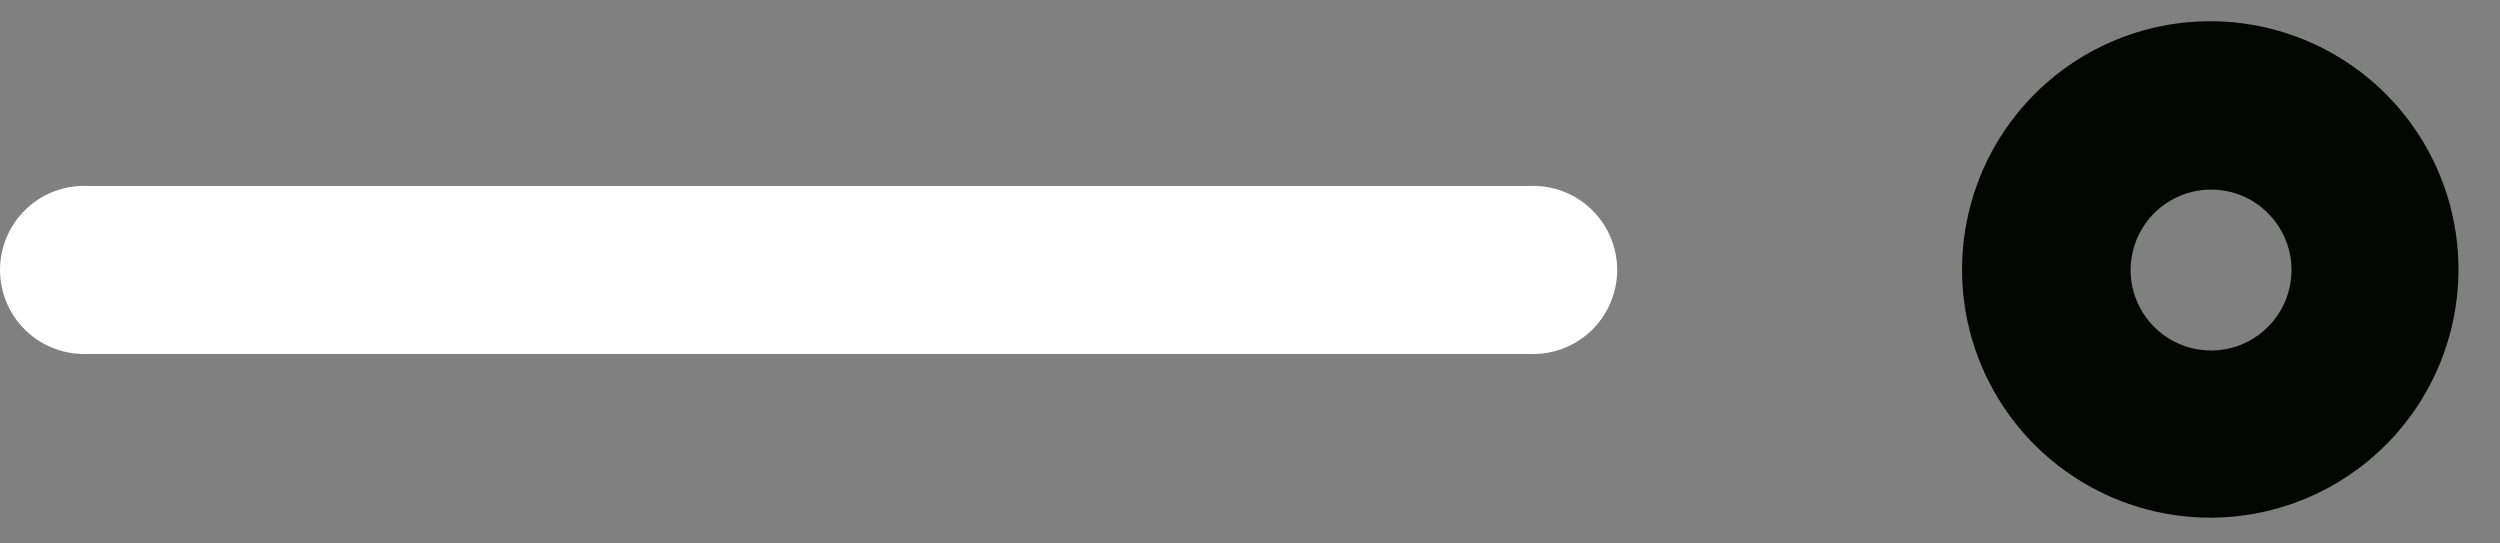
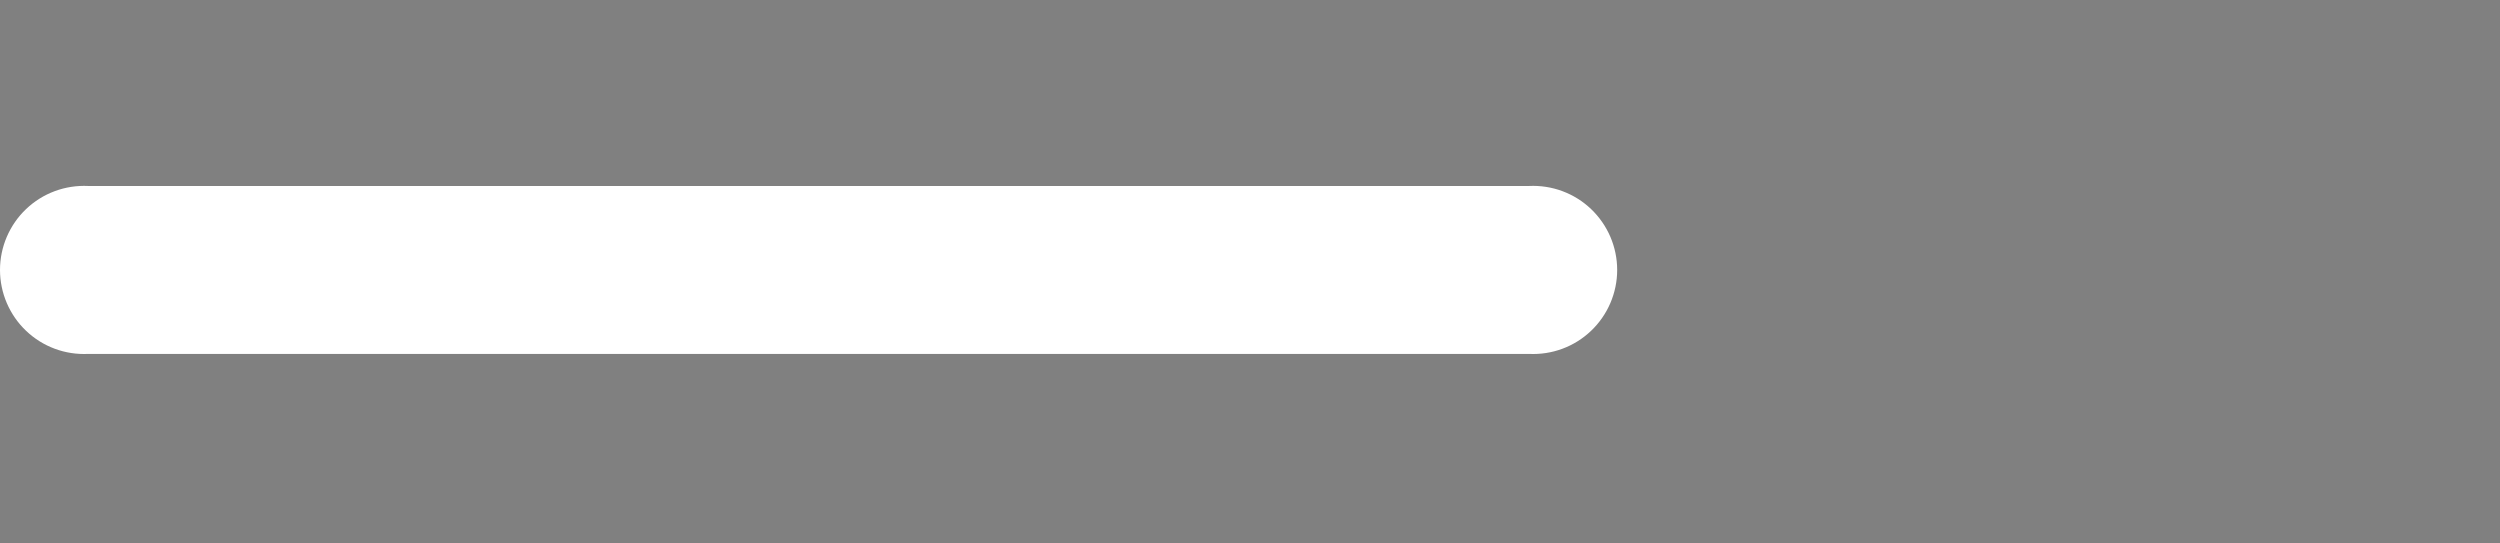
<svg xmlns="http://www.w3.org/2000/svg" width="46" height="10" viewBox="0 0 46 10" fill="none">
  <rect x="0" y="0" width="46" height="10" fill="#808080" stroke="none" />
  <path d="M28.133 6.512H1.623C1.413 6.522 1.204 6.49 1.008 6.417C0.811 6.344 0.632 6.232 0.48 6.087C0.328 5.943 0.208 5.769 0.125 5.576C0.043 5.384 0 5.177 0 4.967C0 4.757 0.043 4.55 0.125 4.358C0.208 4.165 0.328 3.991 0.48 3.847C0.632 3.702 0.811 3.59 1.008 3.517C1.204 3.444 1.413 3.412 1.623 3.422H28.133C28.343 3.412 28.552 3.444 28.748 3.517C28.945 3.59 29.124 3.702 29.276 3.847C29.427 3.991 29.548 4.165 29.631 4.358C29.713 4.55 29.756 4.757 29.756 4.967C29.756 5.177 29.713 5.384 29.631 5.576C29.548 5.769 29.427 5.943 29.276 6.087C29.124 6.232 28.945 6.344 28.748 6.417C28.552 6.49 28.343 6.522 28.133 6.512Z" fill="white" />
-   <path d="M40.684 9.525C39.779 9.528 38.895 9.262 38.142 8.762C37.389 8.262 36.801 7.55 36.453 6.716C36.105 5.881 36.013 4.963 36.188 4.076C36.362 3.189 36.796 2.374 37.434 1.734C38.072 1.093 38.886 0.657 39.772 0.479C40.658 0.302 41.578 0.392 42.413 0.737C43.248 1.082 43.962 1.667 44.465 2.419C44.968 3.17 45.236 4.054 45.236 4.958C45.236 6.166 44.757 7.326 43.903 8.182C43.05 9.038 41.892 9.521 40.684 9.525ZM40.684 3.488C40.391 3.488 40.104 3.575 39.861 3.738C39.617 3.901 39.428 4.132 39.316 4.402C39.204 4.673 39.174 4.97 39.231 5.258C39.289 5.545 39.43 5.809 39.637 6.016C39.844 6.223 40.108 6.364 40.395 6.421C40.682 6.478 40.98 6.449 41.25 6.337C41.52 6.224 41.752 6.035 41.914 5.791C42.077 5.548 42.164 5.262 42.164 4.969C42.164 4.576 42.008 4.2 41.73 3.922C41.453 3.644 41.076 3.488 40.684 3.488Z" fill="#040603" />
</svg>